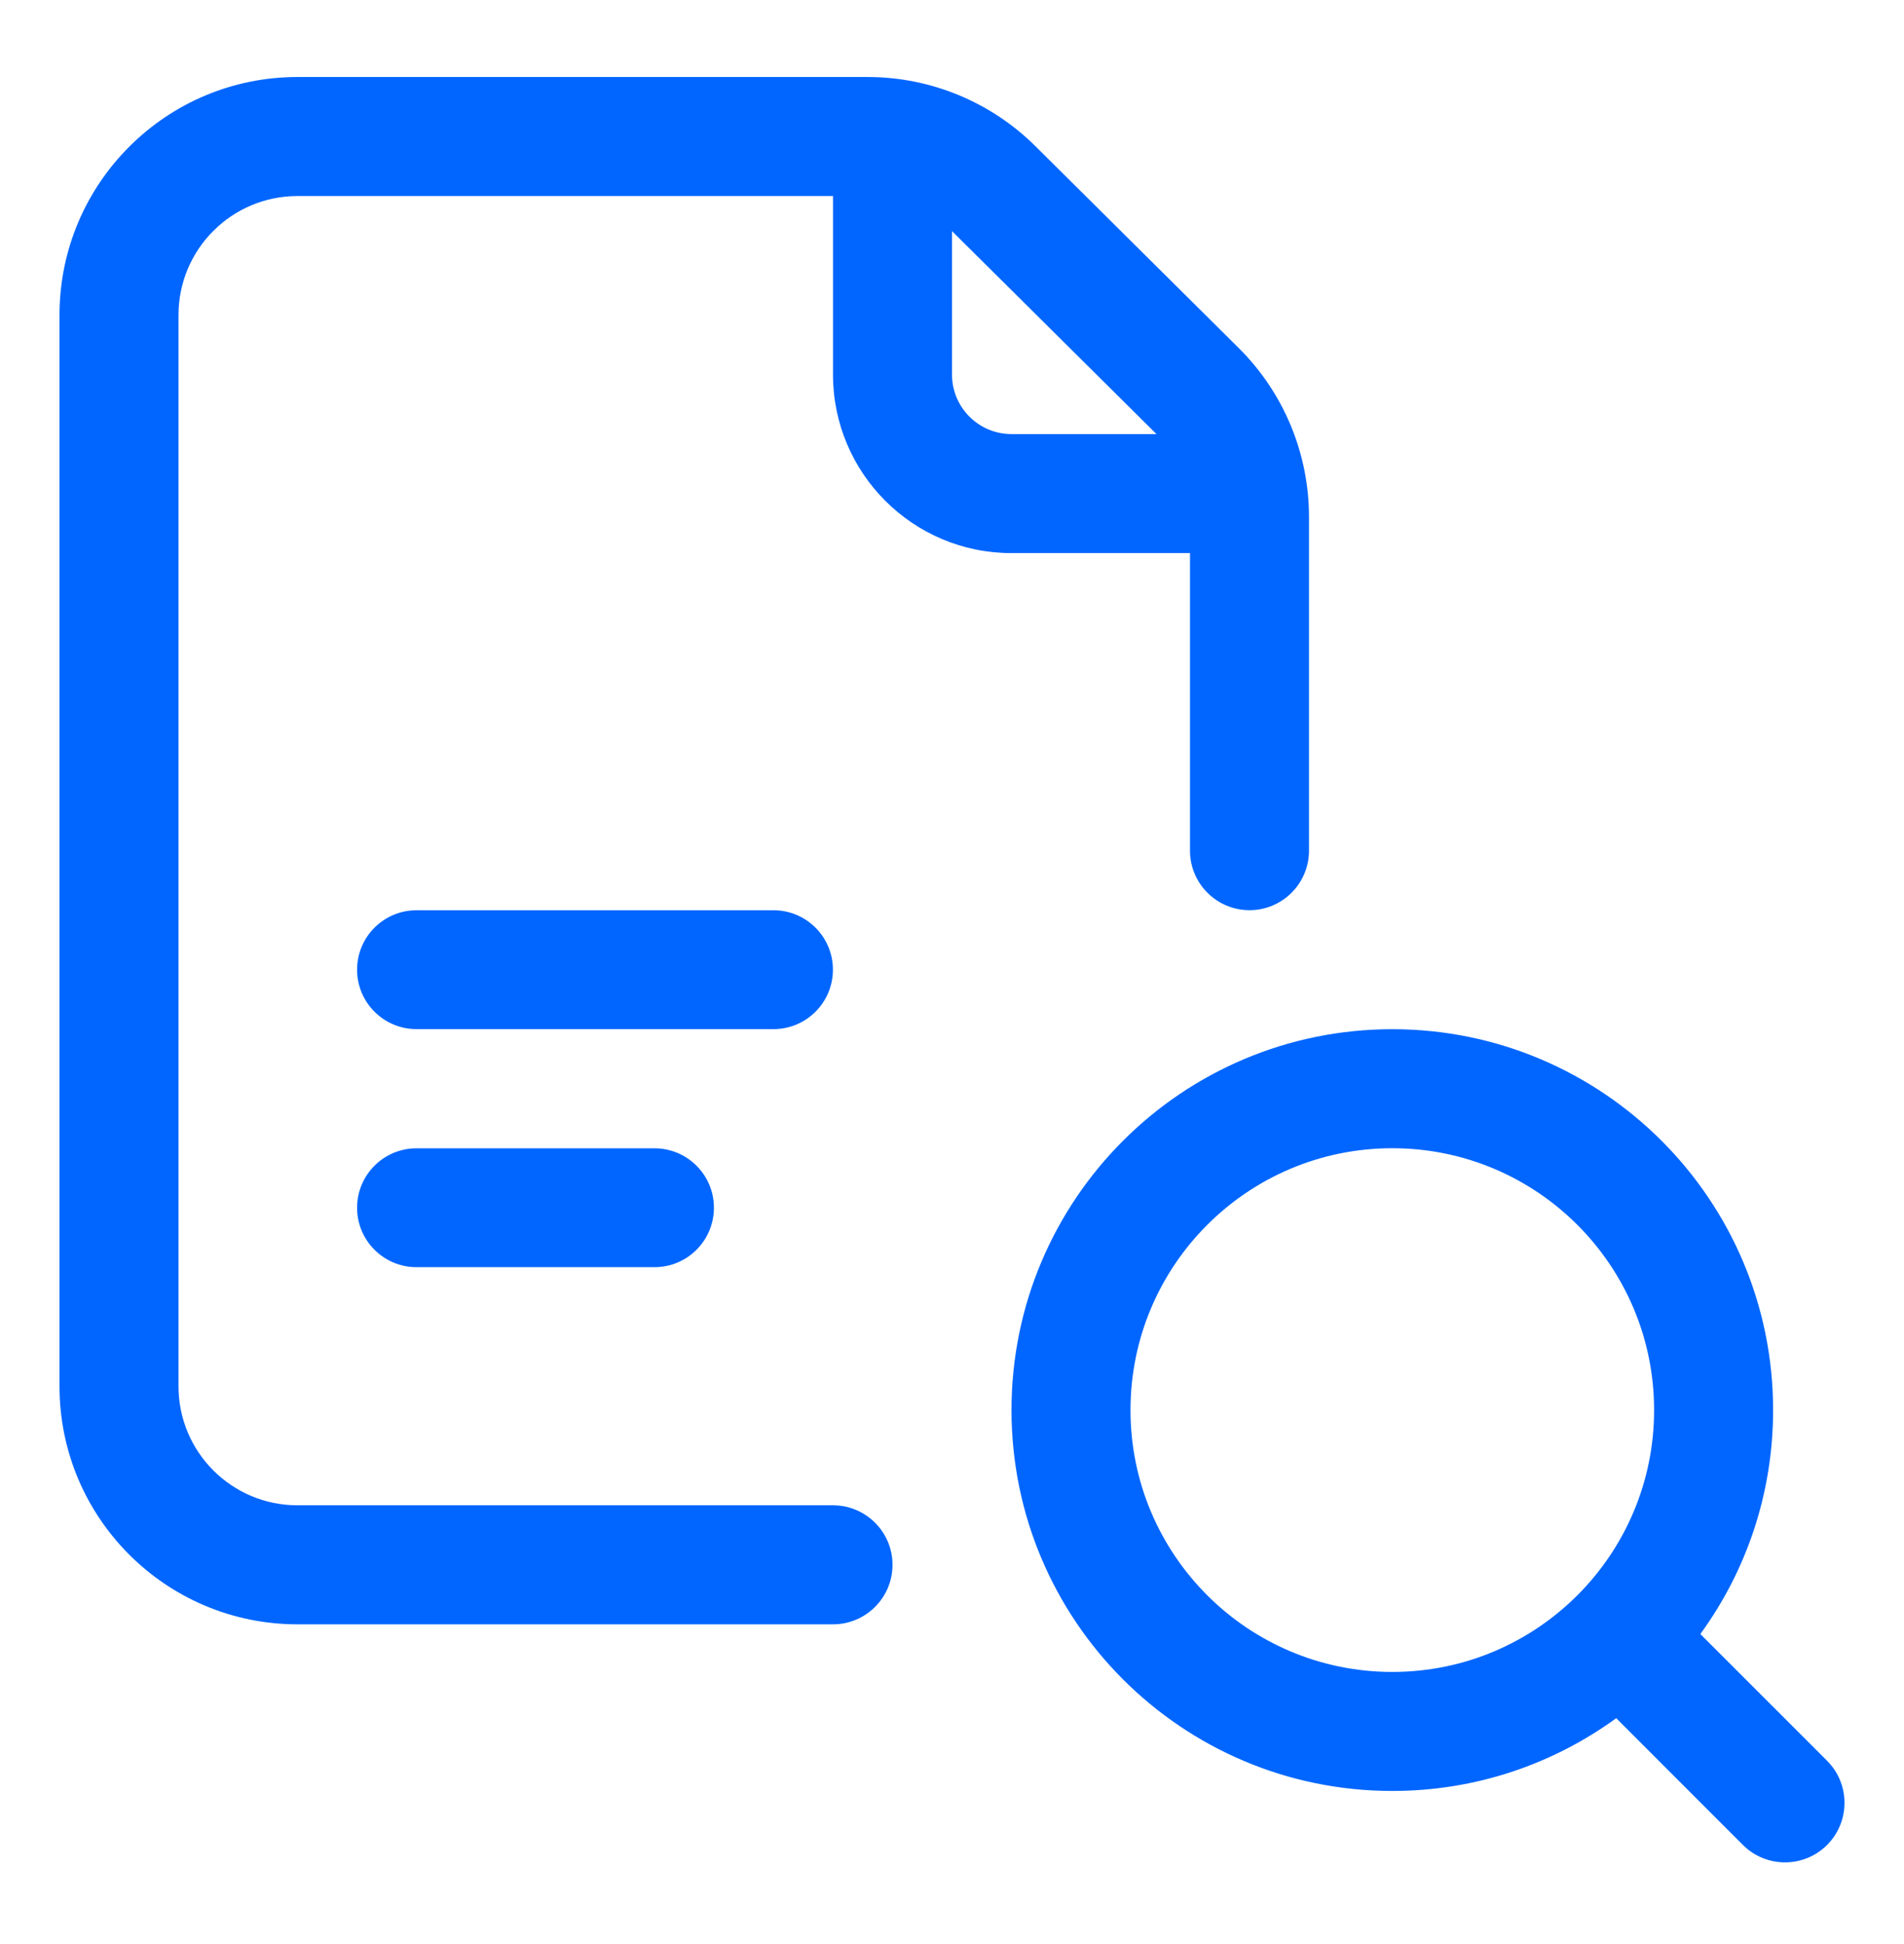
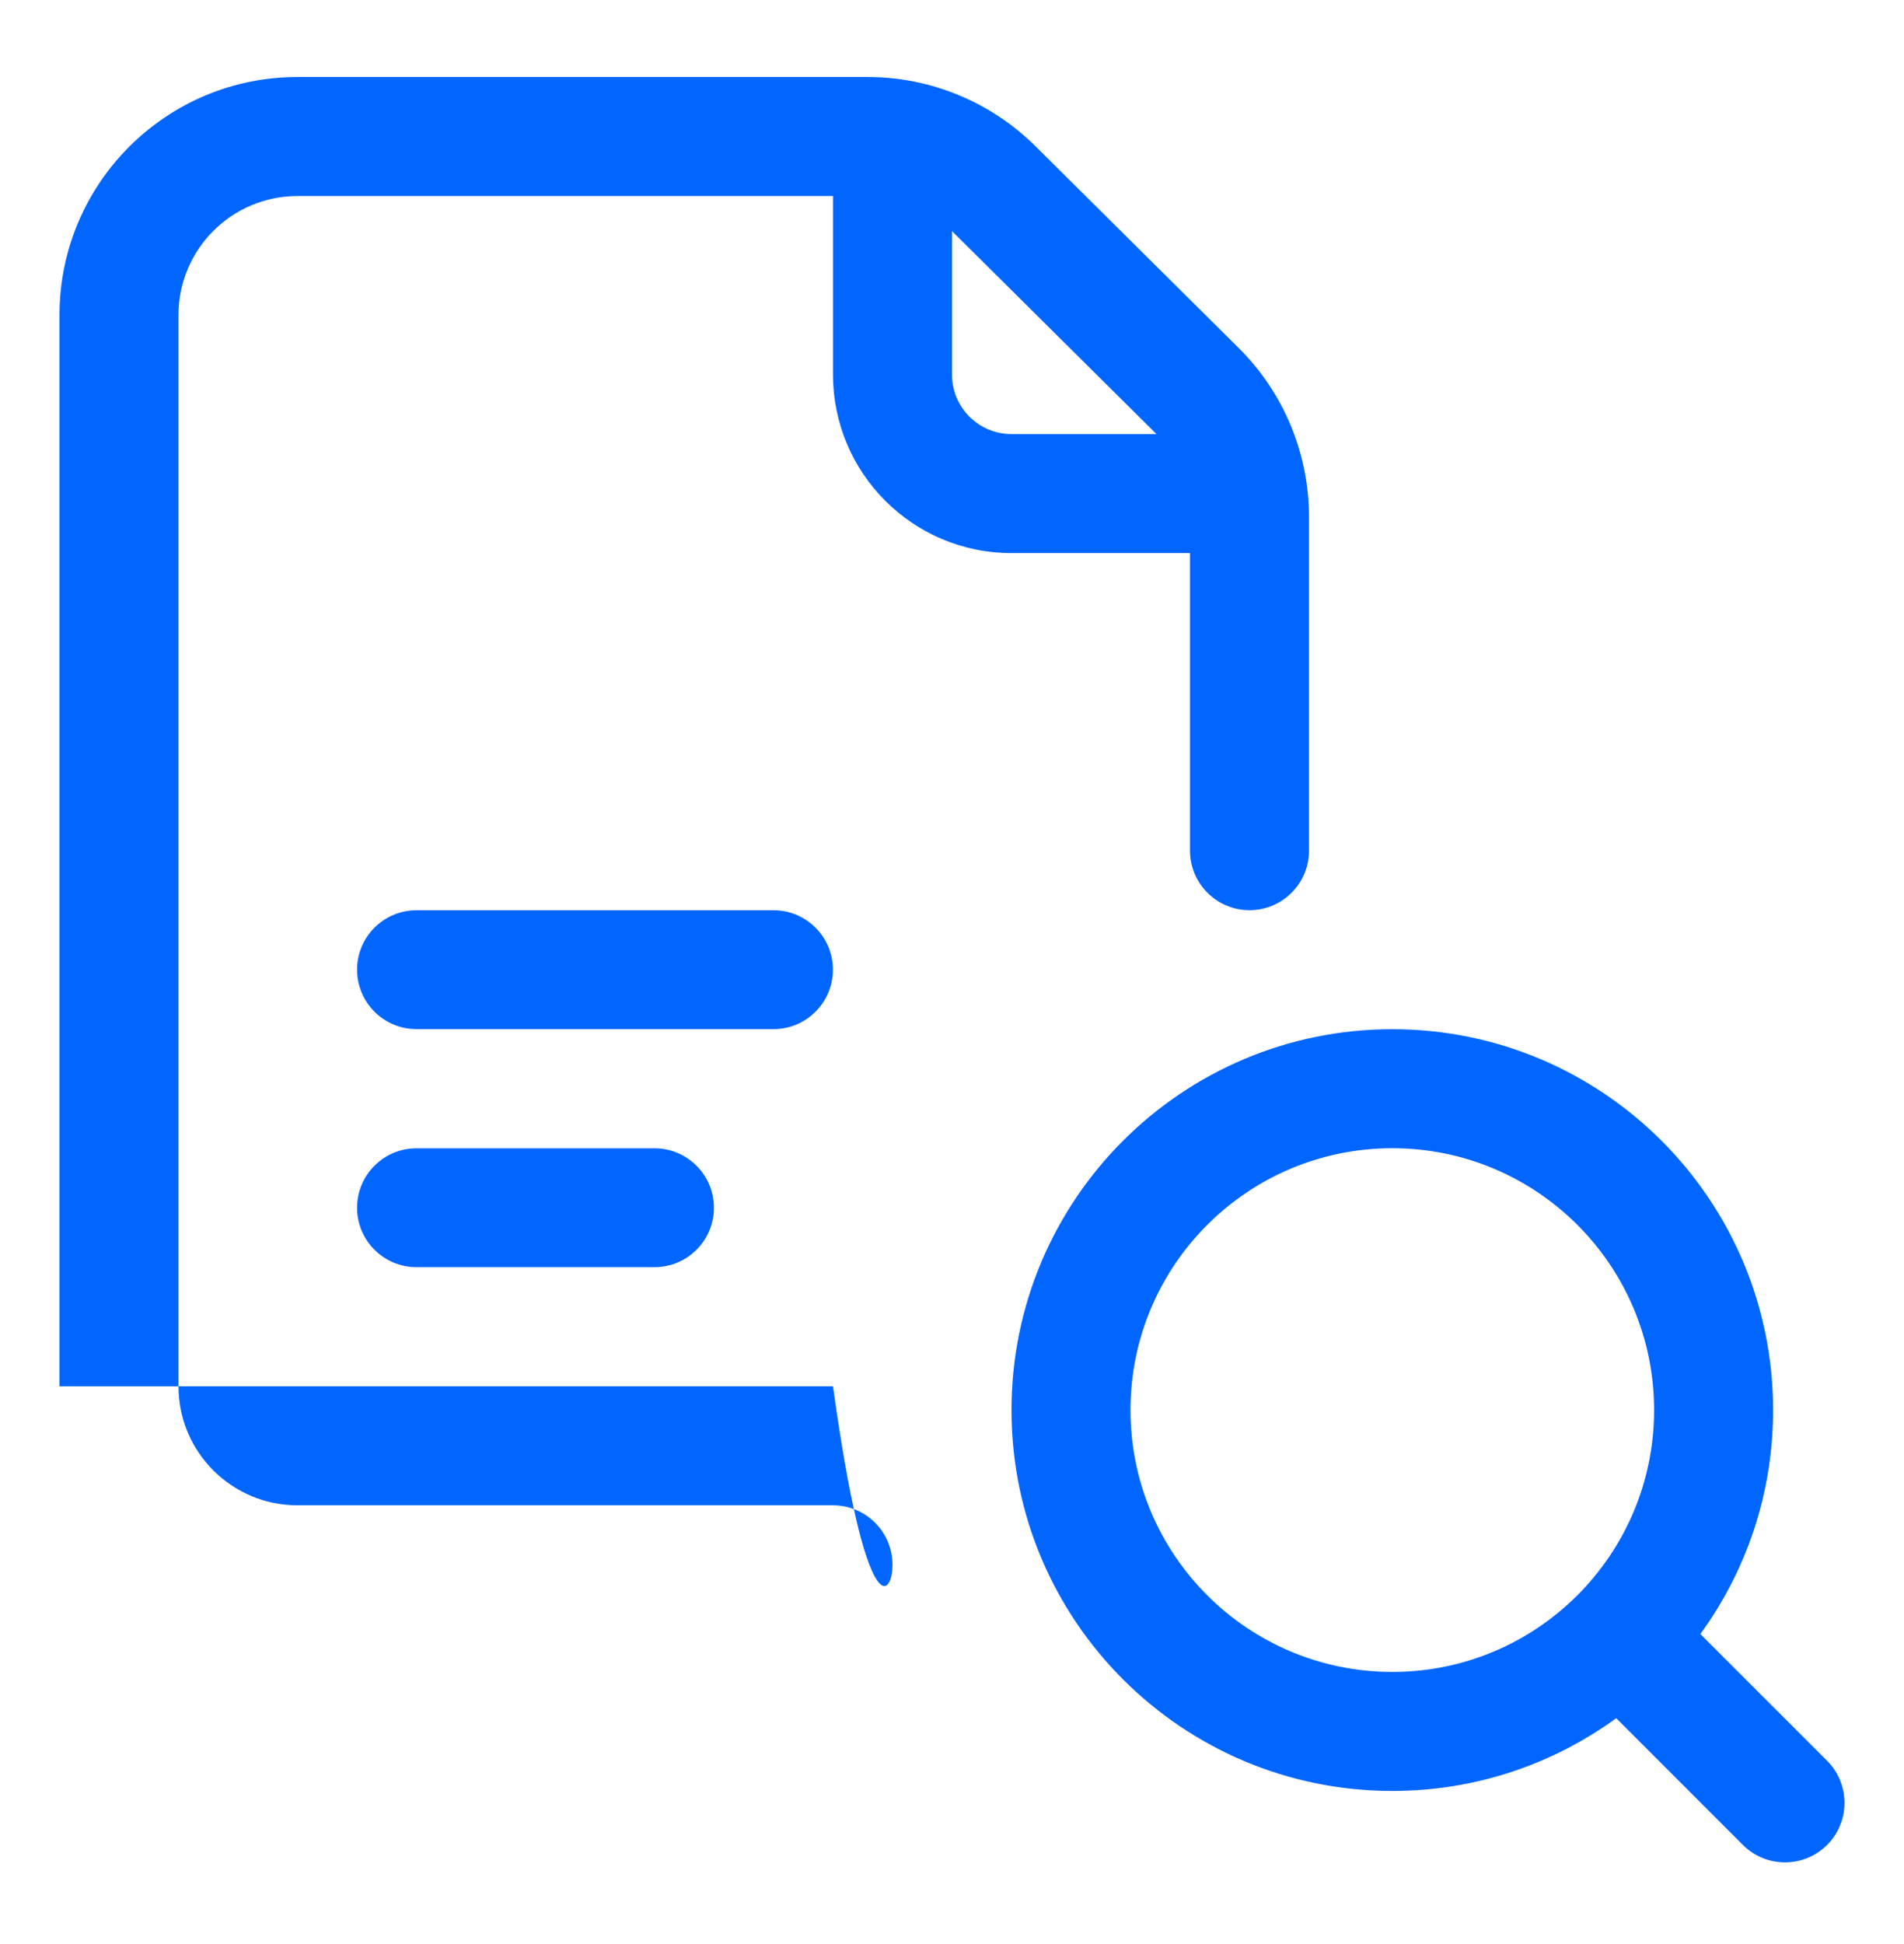
<svg xmlns="http://www.w3.org/2000/svg" width="48" height="49" viewBox="0 0 48 49" fill="none">
-   <path fill-rule="evenodd" clip-rule="evenodd" d="M4.5 7.941C4.5 6.284 5.843 4.941 7.5 4.941H21V4.941V9.441C21 11.926 23.015 13.941 25.5 13.941H30V21.441C30 22.269 30.672 22.941 31.5 22.941C32.328 22.941 33 22.269 33 21.441V13.029C33 11.43 32.362 9.897 31.227 8.771L26.1 3.682C24.976 2.567 23.457 1.941 21.873 1.941H7.5C4.186 1.941 1.5 4.627 1.5 7.941V34.941C1.5 38.255 4.186 40.941 7.5 40.941H21C21.828 40.941 22.5 40.269 22.5 39.441C22.5 38.612 21.828 37.941 21 37.941H7.5C5.843 37.941 4.5 36.598 4.5 34.941V7.941ZM29.154 10.941C29.141 10.927 29.127 10.913 29.113 10.9L24 5.825V9.441C24 10.269 24.672 10.941 25.5 10.941H29.154ZM35.1 28.941C31.455 28.941 28.5 31.896 28.5 35.541C28.5 39.186 31.455 42.141 35.1 42.141C38.745 42.141 41.7 39.186 41.7 35.541C41.7 31.896 38.745 28.941 35.1 28.941ZM25.5 35.541C25.5 30.239 29.798 25.941 35.1 25.941C40.402 25.941 44.7 30.239 44.7 35.541C44.7 37.651 44.02 39.601 42.866 41.186L46.061 44.38C46.646 44.966 46.646 45.916 46.061 46.502C45.475 47.087 44.525 47.087 43.939 46.502L40.745 43.307C39.16 44.46 37.21 45.141 35.1 45.141C29.798 45.141 25.5 40.843 25.5 35.541ZM9.002 24.441C9.002 23.614 9.673 22.943 10.5 22.943H19.5C20.327 22.943 20.998 23.614 20.998 24.441C20.998 25.268 20.327 25.939 19.5 25.939H10.5C9.673 25.939 9.002 25.268 9.002 24.441ZM10.5 28.943C9.673 28.943 9.002 29.614 9.002 30.441C9.002 31.268 9.673 31.939 10.5 31.939H16.5C17.327 31.939 17.998 31.268 17.998 30.441C17.998 29.614 17.327 28.943 16.5 28.943H10.5Z" fill="#0066FF" />
+   <path fill-rule="evenodd" clip-rule="evenodd" d="M4.5 7.941C4.5 6.284 5.843 4.941 7.5 4.941H21V4.941V9.441C21 11.926 23.015 13.941 25.5 13.941H30V21.441C30 22.269 30.672 22.941 31.5 22.941C32.328 22.941 33 22.269 33 21.441V13.029C33 11.43 32.362 9.897 31.227 8.771L26.1 3.682C24.976 2.567 23.457 1.941 21.873 1.941H7.5C4.186 1.941 1.5 4.627 1.5 7.941V34.941H21C21.828 40.941 22.5 40.269 22.5 39.441C22.5 38.612 21.828 37.941 21 37.941H7.5C5.843 37.941 4.5 36.598 4.5 34.941V7.941ZM29.154 10.941C29.141 10.927 29.127 10.913 29.113 10.9L24 5.825V9.441C24 10.269 24.672 10.941 25.5 10.941H29.154ZM35.1 28.941C31.455 28.941 28.5 31.896 28.5 35.541C28.5 39.186 31.455 42.141 35.1 42.141C38.745 42.141 41.7 39.186 41.7 35.541C41.7 31.896 38.745 28.941 35.1 28.941ZM25.5 35.541C25.5 30.239 29.798 25.941 35.1 25.941C40.402 25.941 44.7 30.239 44.7 35.541C44.7 37.651 44.02 39.601 42.866 41.186L46.061 44.38C46.646 44.966 46.646 45.916 46.061 46.502C45.475 47.087 44.525 47.087 43.939 46.502L40.745 43.307C39.16 44.46 37.21 45.141 35.1 45.141C29.798 45.141 25.5 40.843 25.5 35.541ZM9.002 24.441C9.002 23.614 9.673 22.943 10.5 22.943H19.5C20.327 22.943 20.998 23.614 20.998 24.441C20.998 25.268 20.327 25.939 19.5 25.939H10.5C9.673 25.939 9.002 25.268 9.002 24.441ZM10.5 28.943C9.673 28.943 9.002 29.614 9.002 30.441C9.002 31.268 9.673 31.939 10.5 31.939H16.5C17.327 31.939 17.998 31.268 17.998 30.441C17.998 29.614 17.327 28.943 16.5 28.943H10.5Z" fill="#0066FF" />
</svg>